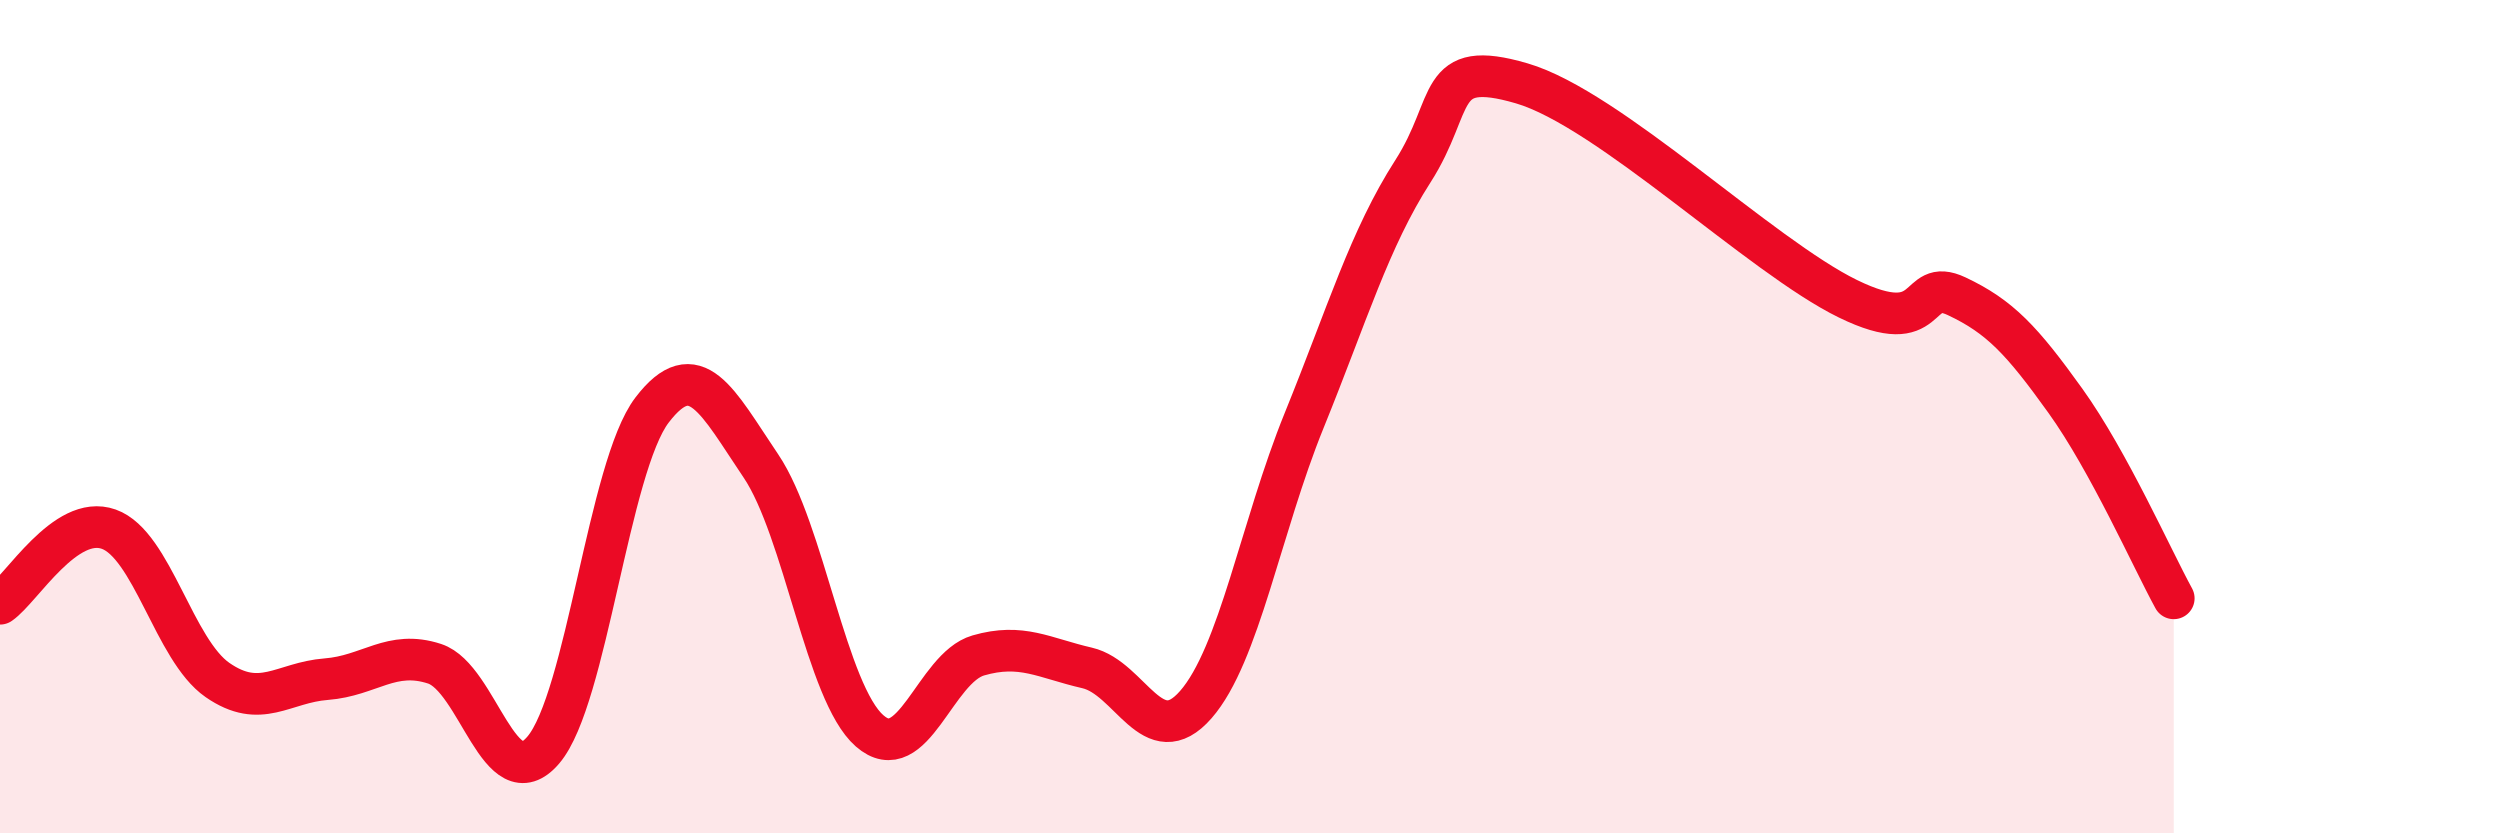
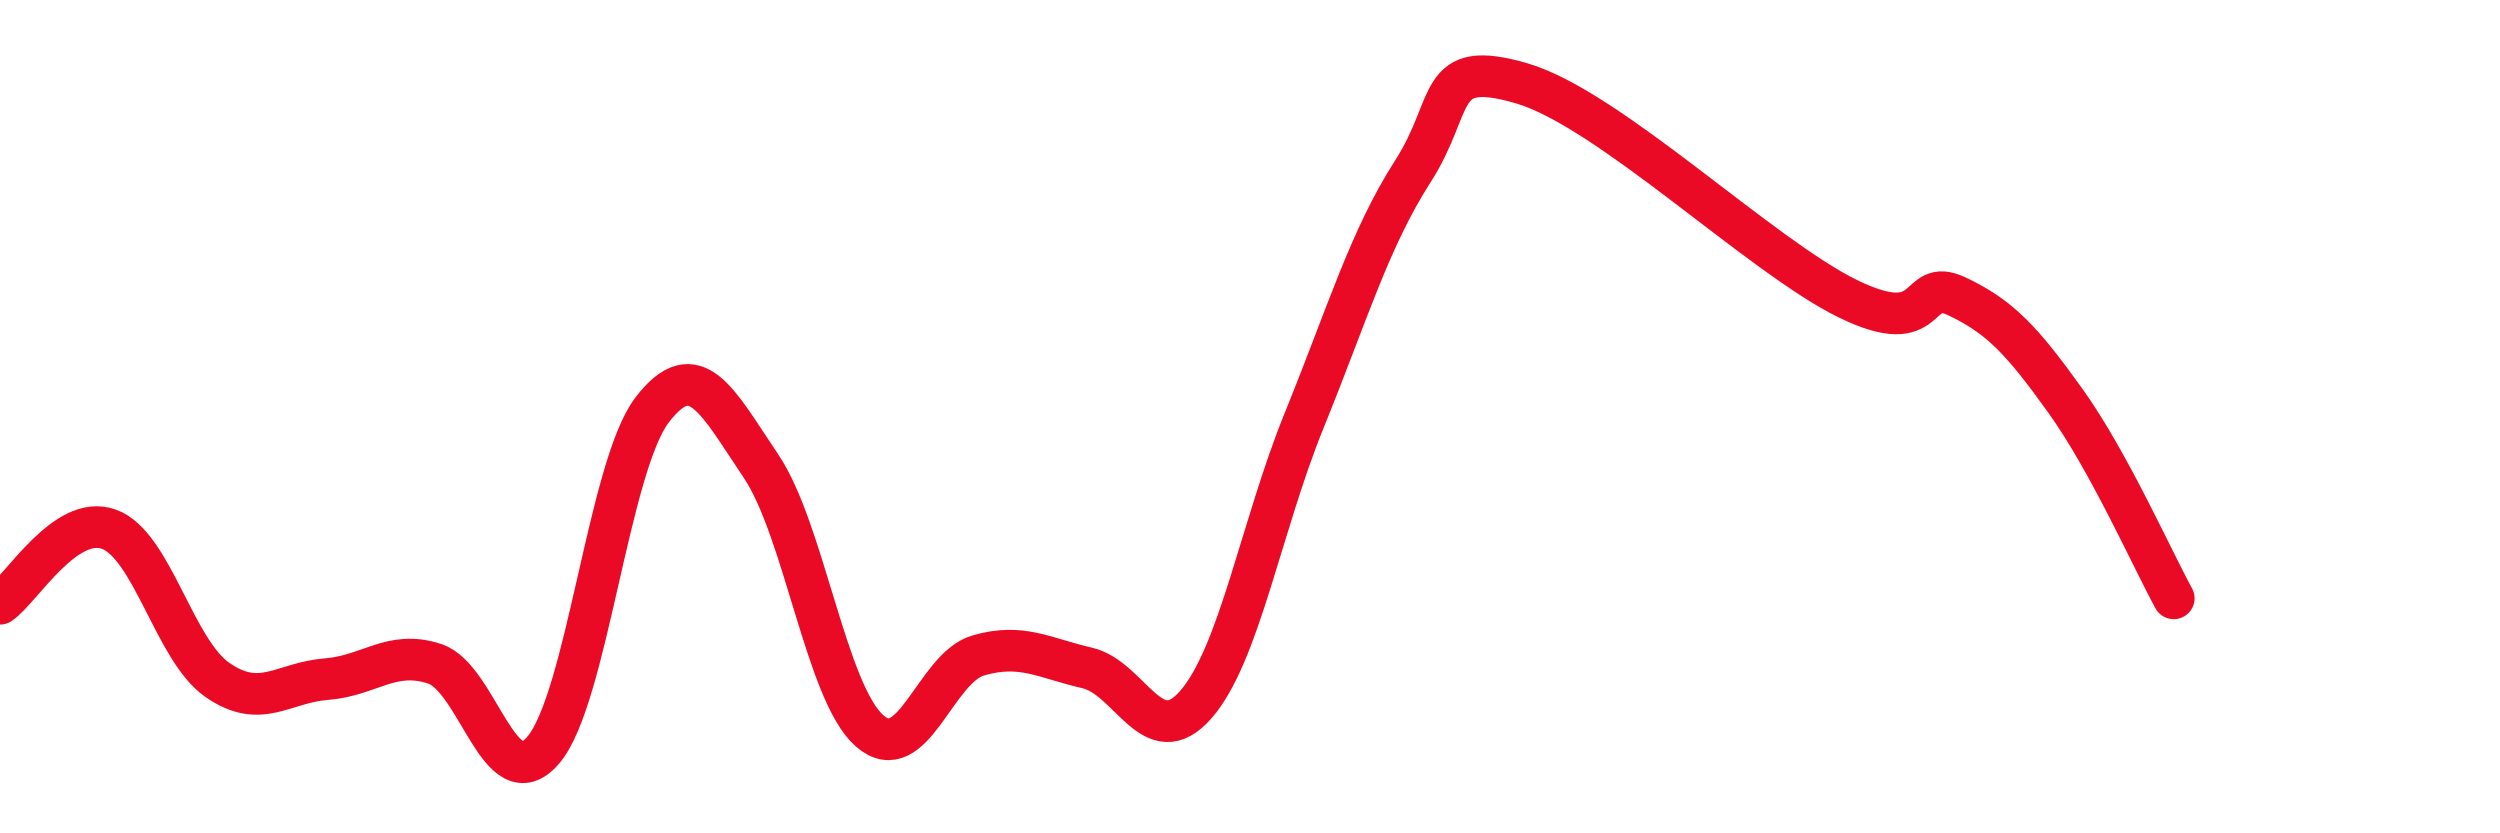
<svg xmlns="http://www.w3.org/2000/svg" width="60" height="20" viewBox="0 0 60 20">
-   <path d="M 0,14.49 C 0.52,14.13 1.57,12.33 2.61,12.7 C 3.65,13.07 4.18,15.6 5.22,16.32 C 6.26,17.04 6.79,16.38 7.83,16.3 C 8.87,16.22 9.39,15.59 10.43,15.93 C 11.47,16.27 12,19.22 13.04,18 C 14.08,16.78 14.61,11.2 15.65,9.84 C 16.69,8.48 17.22,9.64 18.26,11.18 C 19.3,12.72 19.83,16.63 20.87,17.54 C 21.91,18.45 22.44,16.03 23.48,15.73 C 24.52,15.43 25.05,15.79 26.09,16.03 C 27.13,16.27 27.66,18.1 28.7,16.91 C 29.74,15.72 30.26,12.65 31.3,10.09 C 32.34,7.53 32.87,5.73 33.91,4.11 C 34.95,2.49 34.43,1.39 36.52,2 C 38.61,2.61 42.26,6.15 44.35,7.17 C 46.44,8.19 45.92,6.62 46.96,7.11 C 48,7.6 48.53,8.17 49.57,9.62 C 50.61,11.07 51.65,13.41 52.17,14.36L52.17 20L0 20Z" fill="#EB0A25" opacity="0.1" stroke-linecap="round" stroke-linejoin="round" />
  <path d="M 0,14.49 C 0.52,14.13 1.57,12.33 2.61,12.7 C 3.65,13.07 4.18,15.6 5.22,16.32 C 6.26,17.04 6.79,16.38 7.83,16.3 C 8.87,16.22 9.39,15.59 10.43,15.93 C 11.47,16.27 12,19.22 13.04,18 C 14.08,16.78 14.61,11.2 15.65,9.84 C 16.69,8.48 17.22,9.64 18.26,11.18 C 19.3,12.72 19.83,16.63 20.87,17.54 C 21.91,18.45 22.44,16.03 23.48,15.73 C 24.52,15.43 25.05,15.79 26.09,16.03 C 27.13,16.27 27.66,18.1 28.7,16.91 C 29.74,15.72 30.26,12.65 31.3,10.09 C 32.34,7.53 32.87,5.73 33.91,4.11 C 34.95,2.49 34.43,1.39 36.52,2 C 38.61,2.61 42.26,6.15 44.35,7.17 C 46.44,8.19 45.92,6.62 46.96,7.11 C 48,7.6 48.53,8.17 49.57,9.62 C 50.61,11.07 51.65,13.41 52.17,14.36" stroke="#EB0A25" stroke-width="1" fill="none" stroke-linecap="round" stroke-linejoin="round" />
</svg>